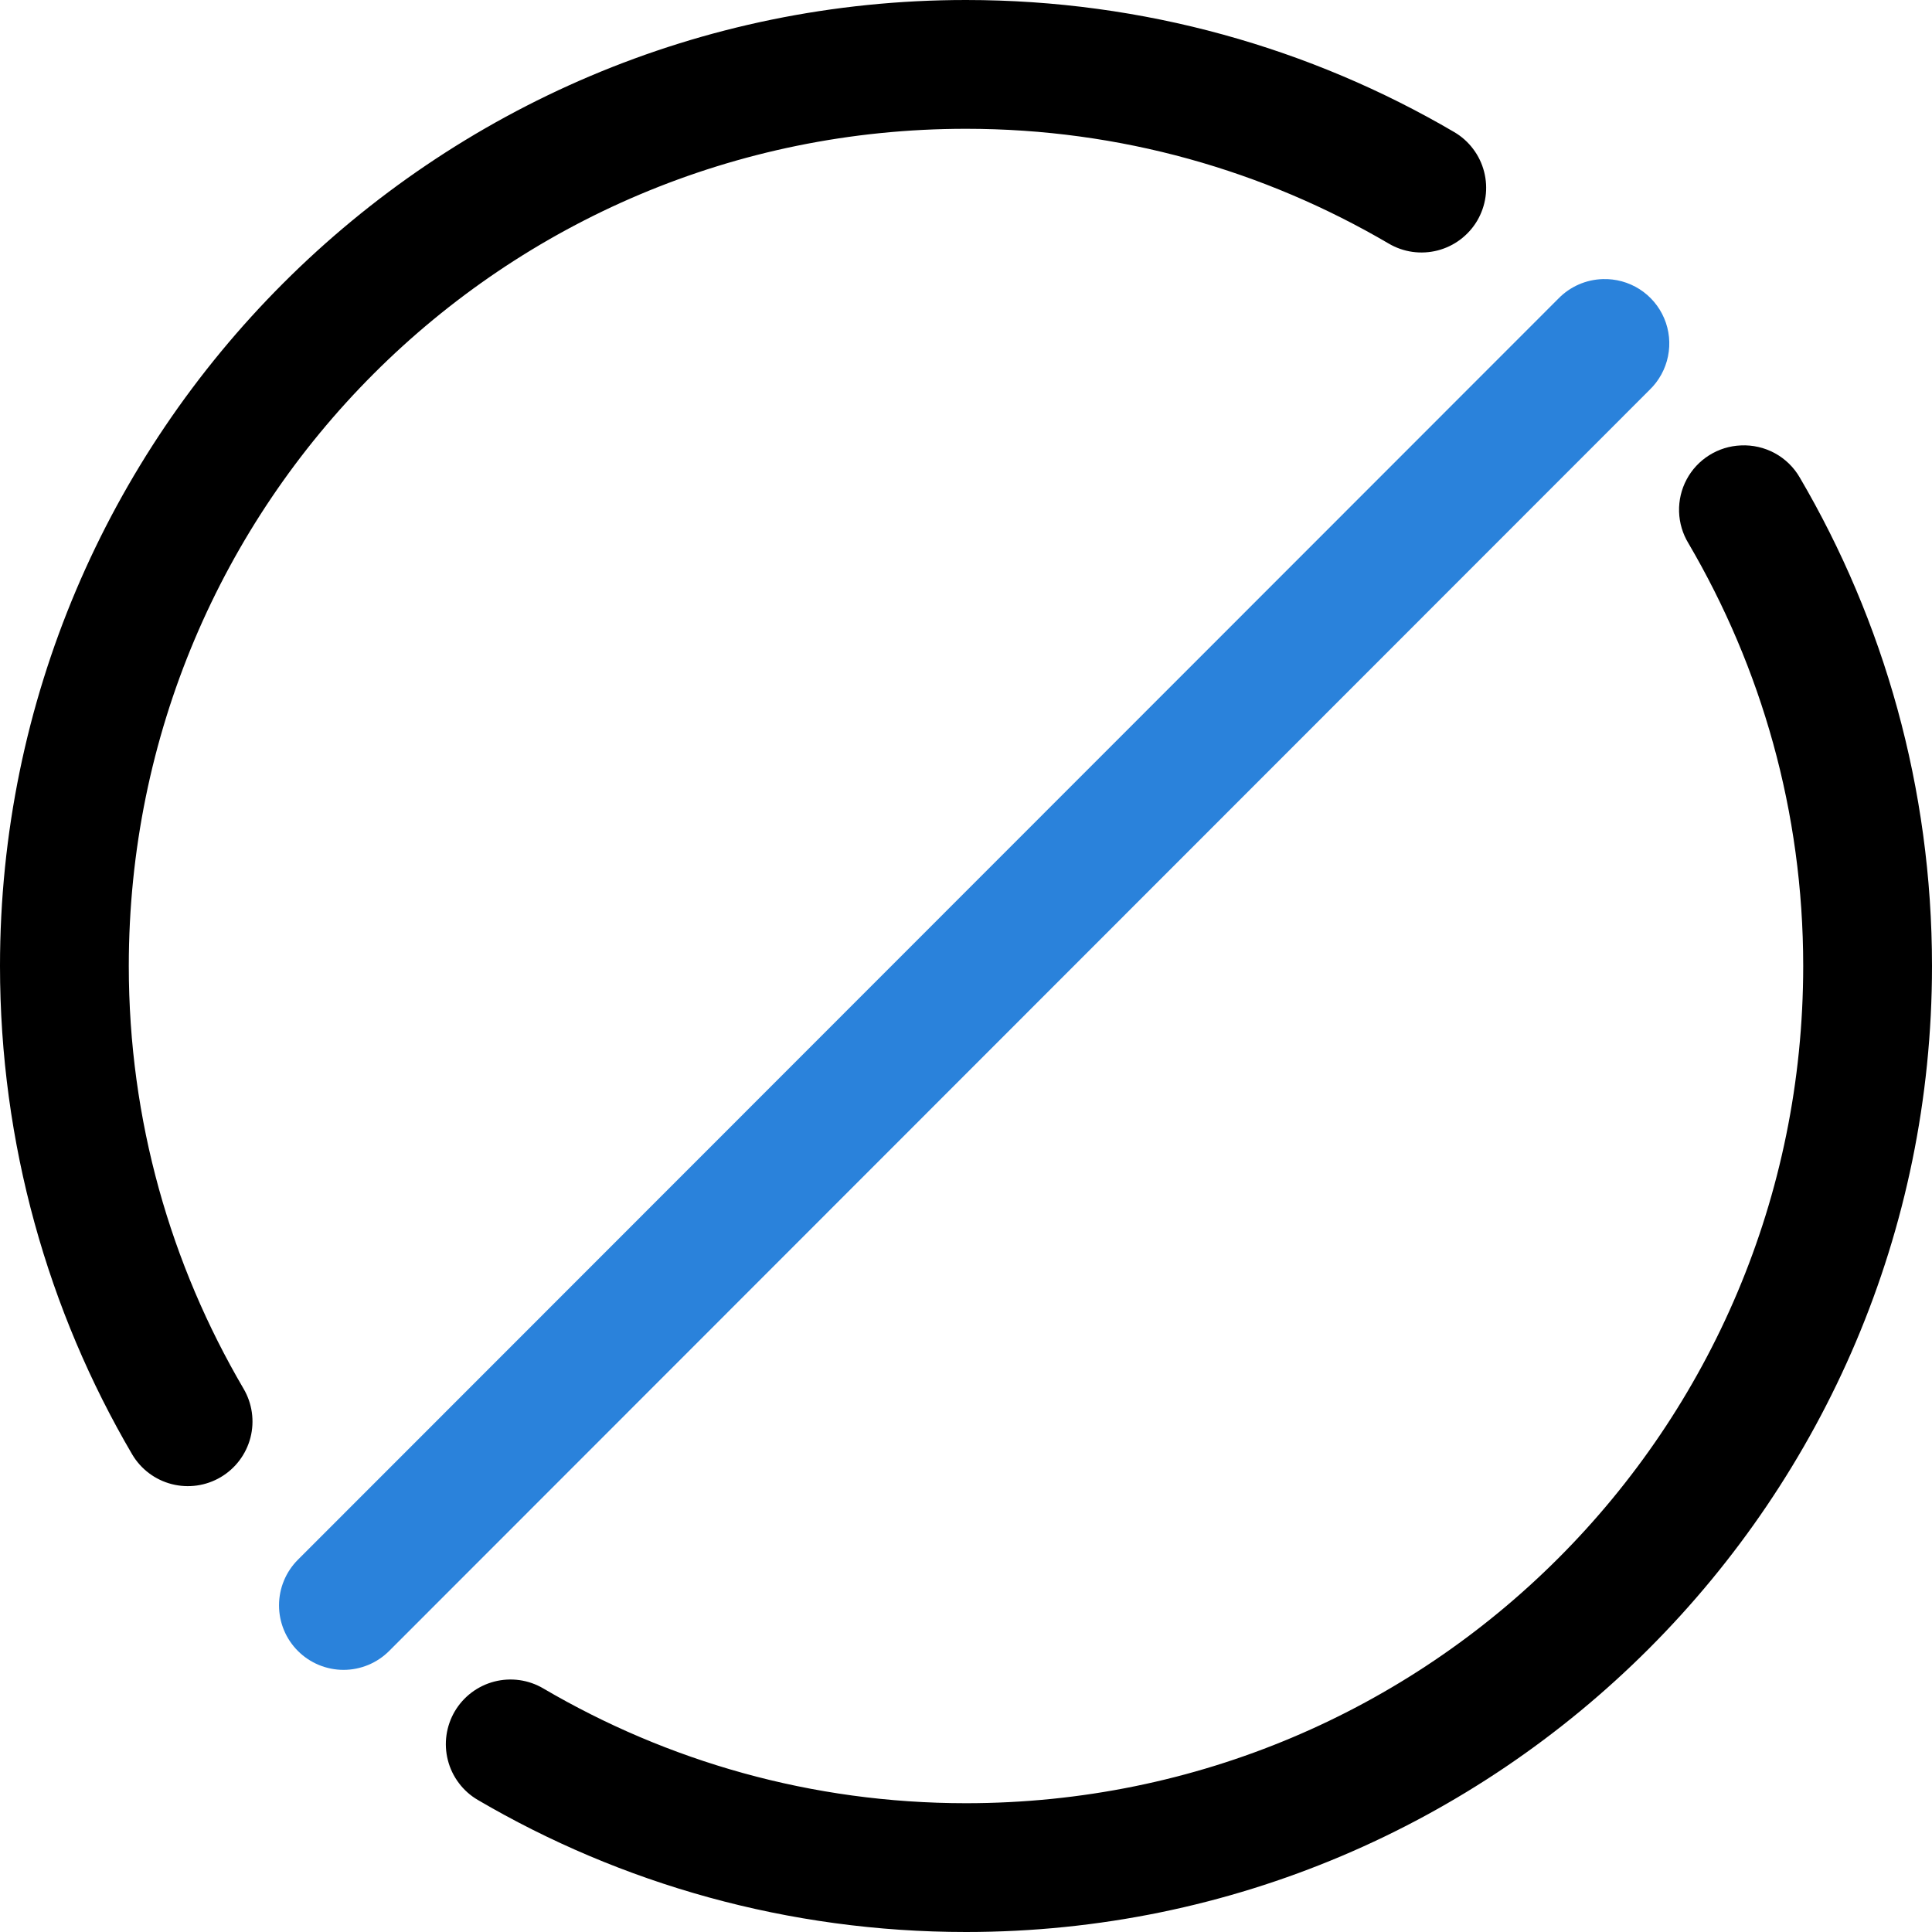
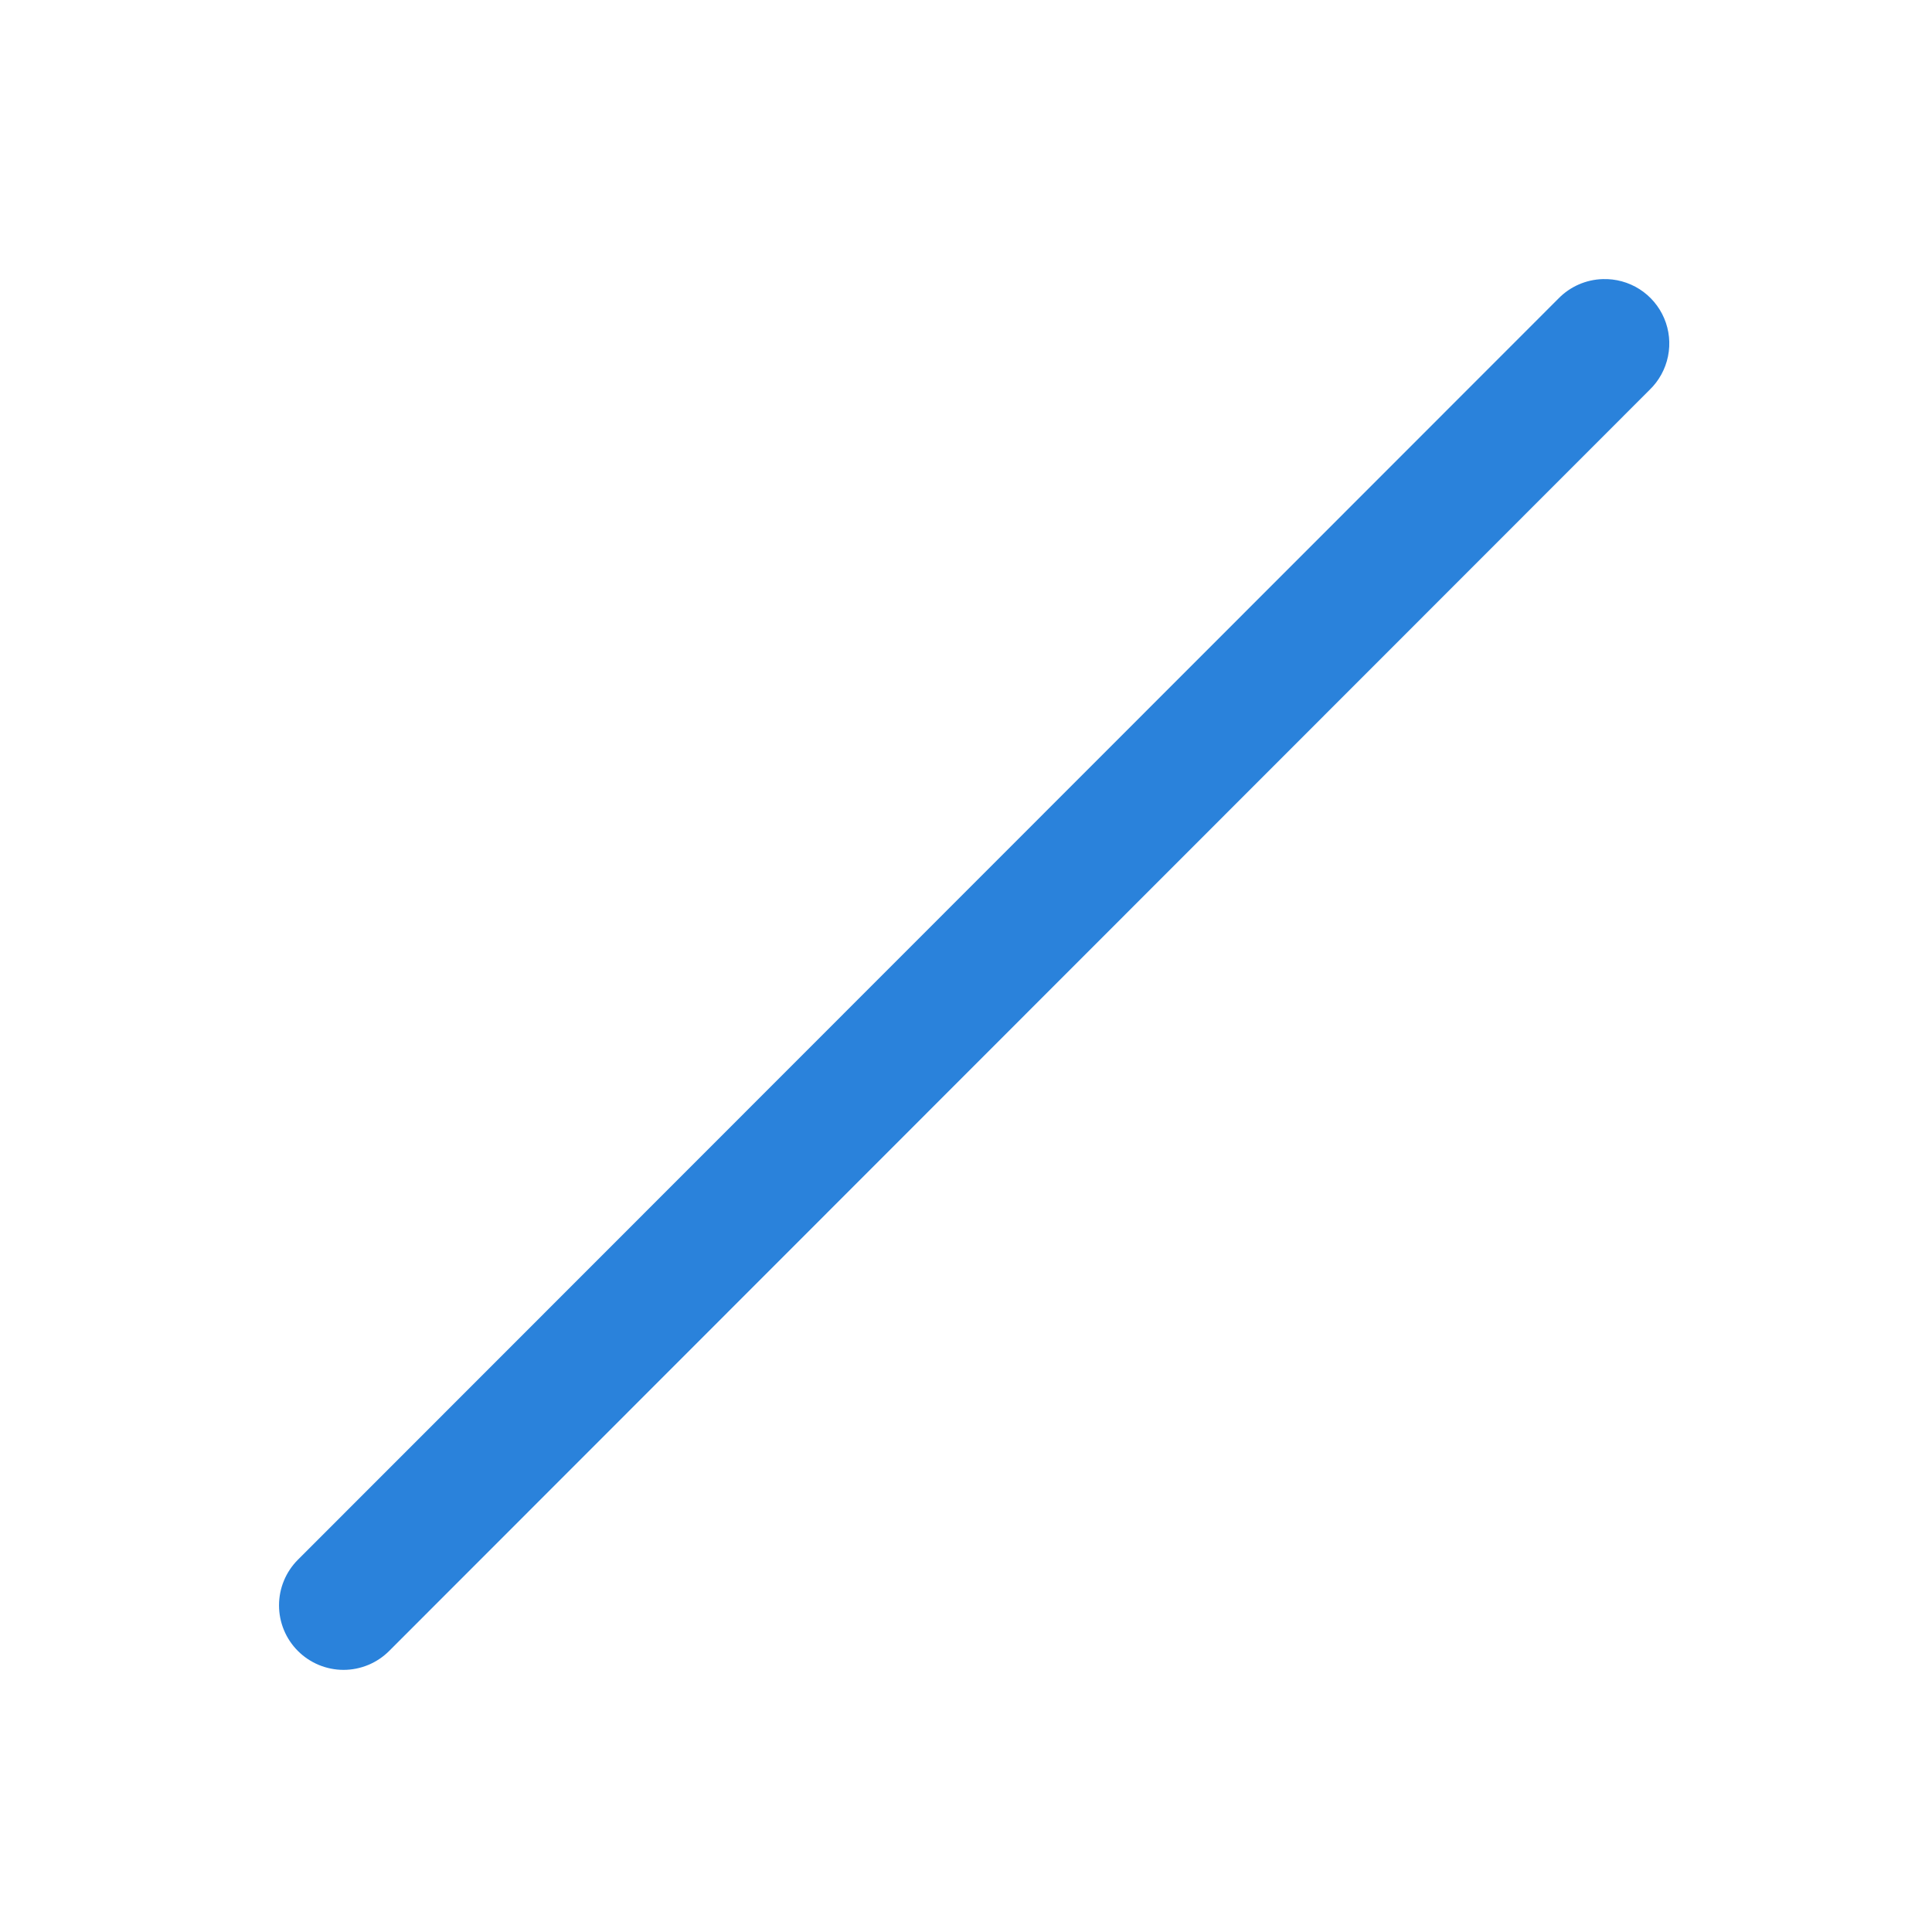
<svg xmlns="http://www.w3.org/2000/svg" width="71" height="71" viewBox="0 0 71 71" fill="none">
-   <path d="M35.5 0C15.922 0 0 15.922 0 35.5C0 42.033 1.771 48.185 4.857 53.447C5.177 53.99 5.7 54.383 6.31 54.54C6.92 54.697 7.568 54.606 8.111 54.285C8.653 53.965 9.046 53.442 9.204 52.832C9.361 52.222 9.269 51.574 8.949 51.031C6.275 46.47 4.733 41.177 4.733 35.5C4.733 18.48 18.48 4.733 35.5 4.733C41.177 4.733 46.47 6.275 51.031 8.949C51.3 9.108 51.597 9.212 51.906 9.256C52.215 9.299 52.53 9.282 52.832 9.204C53.134 9.126 53.418 8.99 53.667 8.802C53.917 8.614 54.127 8.38 54.286 8.111C54.444 7.842 54.548 7.545 54.592 7.236C54.636 6.927 54.618 6.612 54.54 6.31C54.463 6.008 54.326 5.724 54.138 5.475C53.951 5.225 53.716 5.015 53.447 4.857C48.185 1.771 42.033 0 35.5 0ZM63.974 16.369C63.562 16.386 63.162 16.51 62.812 16.73C62.463 16.949 62.177 17.255 61.983 17.619C61.789 17.983 61.693 18.391 61.705 18.803C61.717 19.215 61.836 19.617 62.051 19.969C64.725 24.53 66.267 29.823 66.267 35.5C66.267 52.52 52.52 66.267 35.5 66.267C29.823 66.267 24.53 64.725 19.969 62.051C19.7 61.892 19.403 61.788 19.094 61.744C18.785 61.701 18.47 61.718 18.168 61.796C17.866 61.874 17.582 62.011 17.332 62.198C17.083 62.386 16.873 62.62 16.714 62.889C16.556 63.158 16.452 63.455 16.408 63.764C16.364 64.073 16.382 64.388 16.46 64.69C16.537 64.992 16.674 65.276 16.862 65.525C17.049 65.775 17.284 65.985 17.553 66.143C22.815 69.229 28.967 71 35.5 71C55.078 71 71 55.078 71 35.5C71 28.967 69.229 22.815 66.143 17.553C65.926 17.175 65.608 16.864 65.225 16.655C64.843 16.447 64.409 16.348 63.974 16.369Z" fill="black" />
  <path d="M58.898 10.257C58.283 10.275 57.7 10.532 57.271 10.972L10.948 57.319C10.728 57.539 10.553 57.801 10.434 58.089C10.315 58.376 10.254 58.684 10.254 58.996C10.254 59.307 10.315 59.615 10.434 59.903C10.553 60.191 10.728 60.452 10.948 60.672C11.168 60.892 11.43 61.067 11.717 61.186C12.005 61.305 12.313 61.367 12.625 61.367C12.936 61.367 13.244 61.305 13.532 61.186C13.82 61.067 14.081 60.892 14.301 60.672L60.624 14.325C60.968 13.992 61.203 13.563 61.298 13.095C61.394 12.626 61.345 12.139 61.158 11.698C60.971 11.258 60.655 10.884 60.252 10.627C59.848 10.37 59.376 10.241 58.898 10.257Z" fill="#2A82DB" />
</svg>